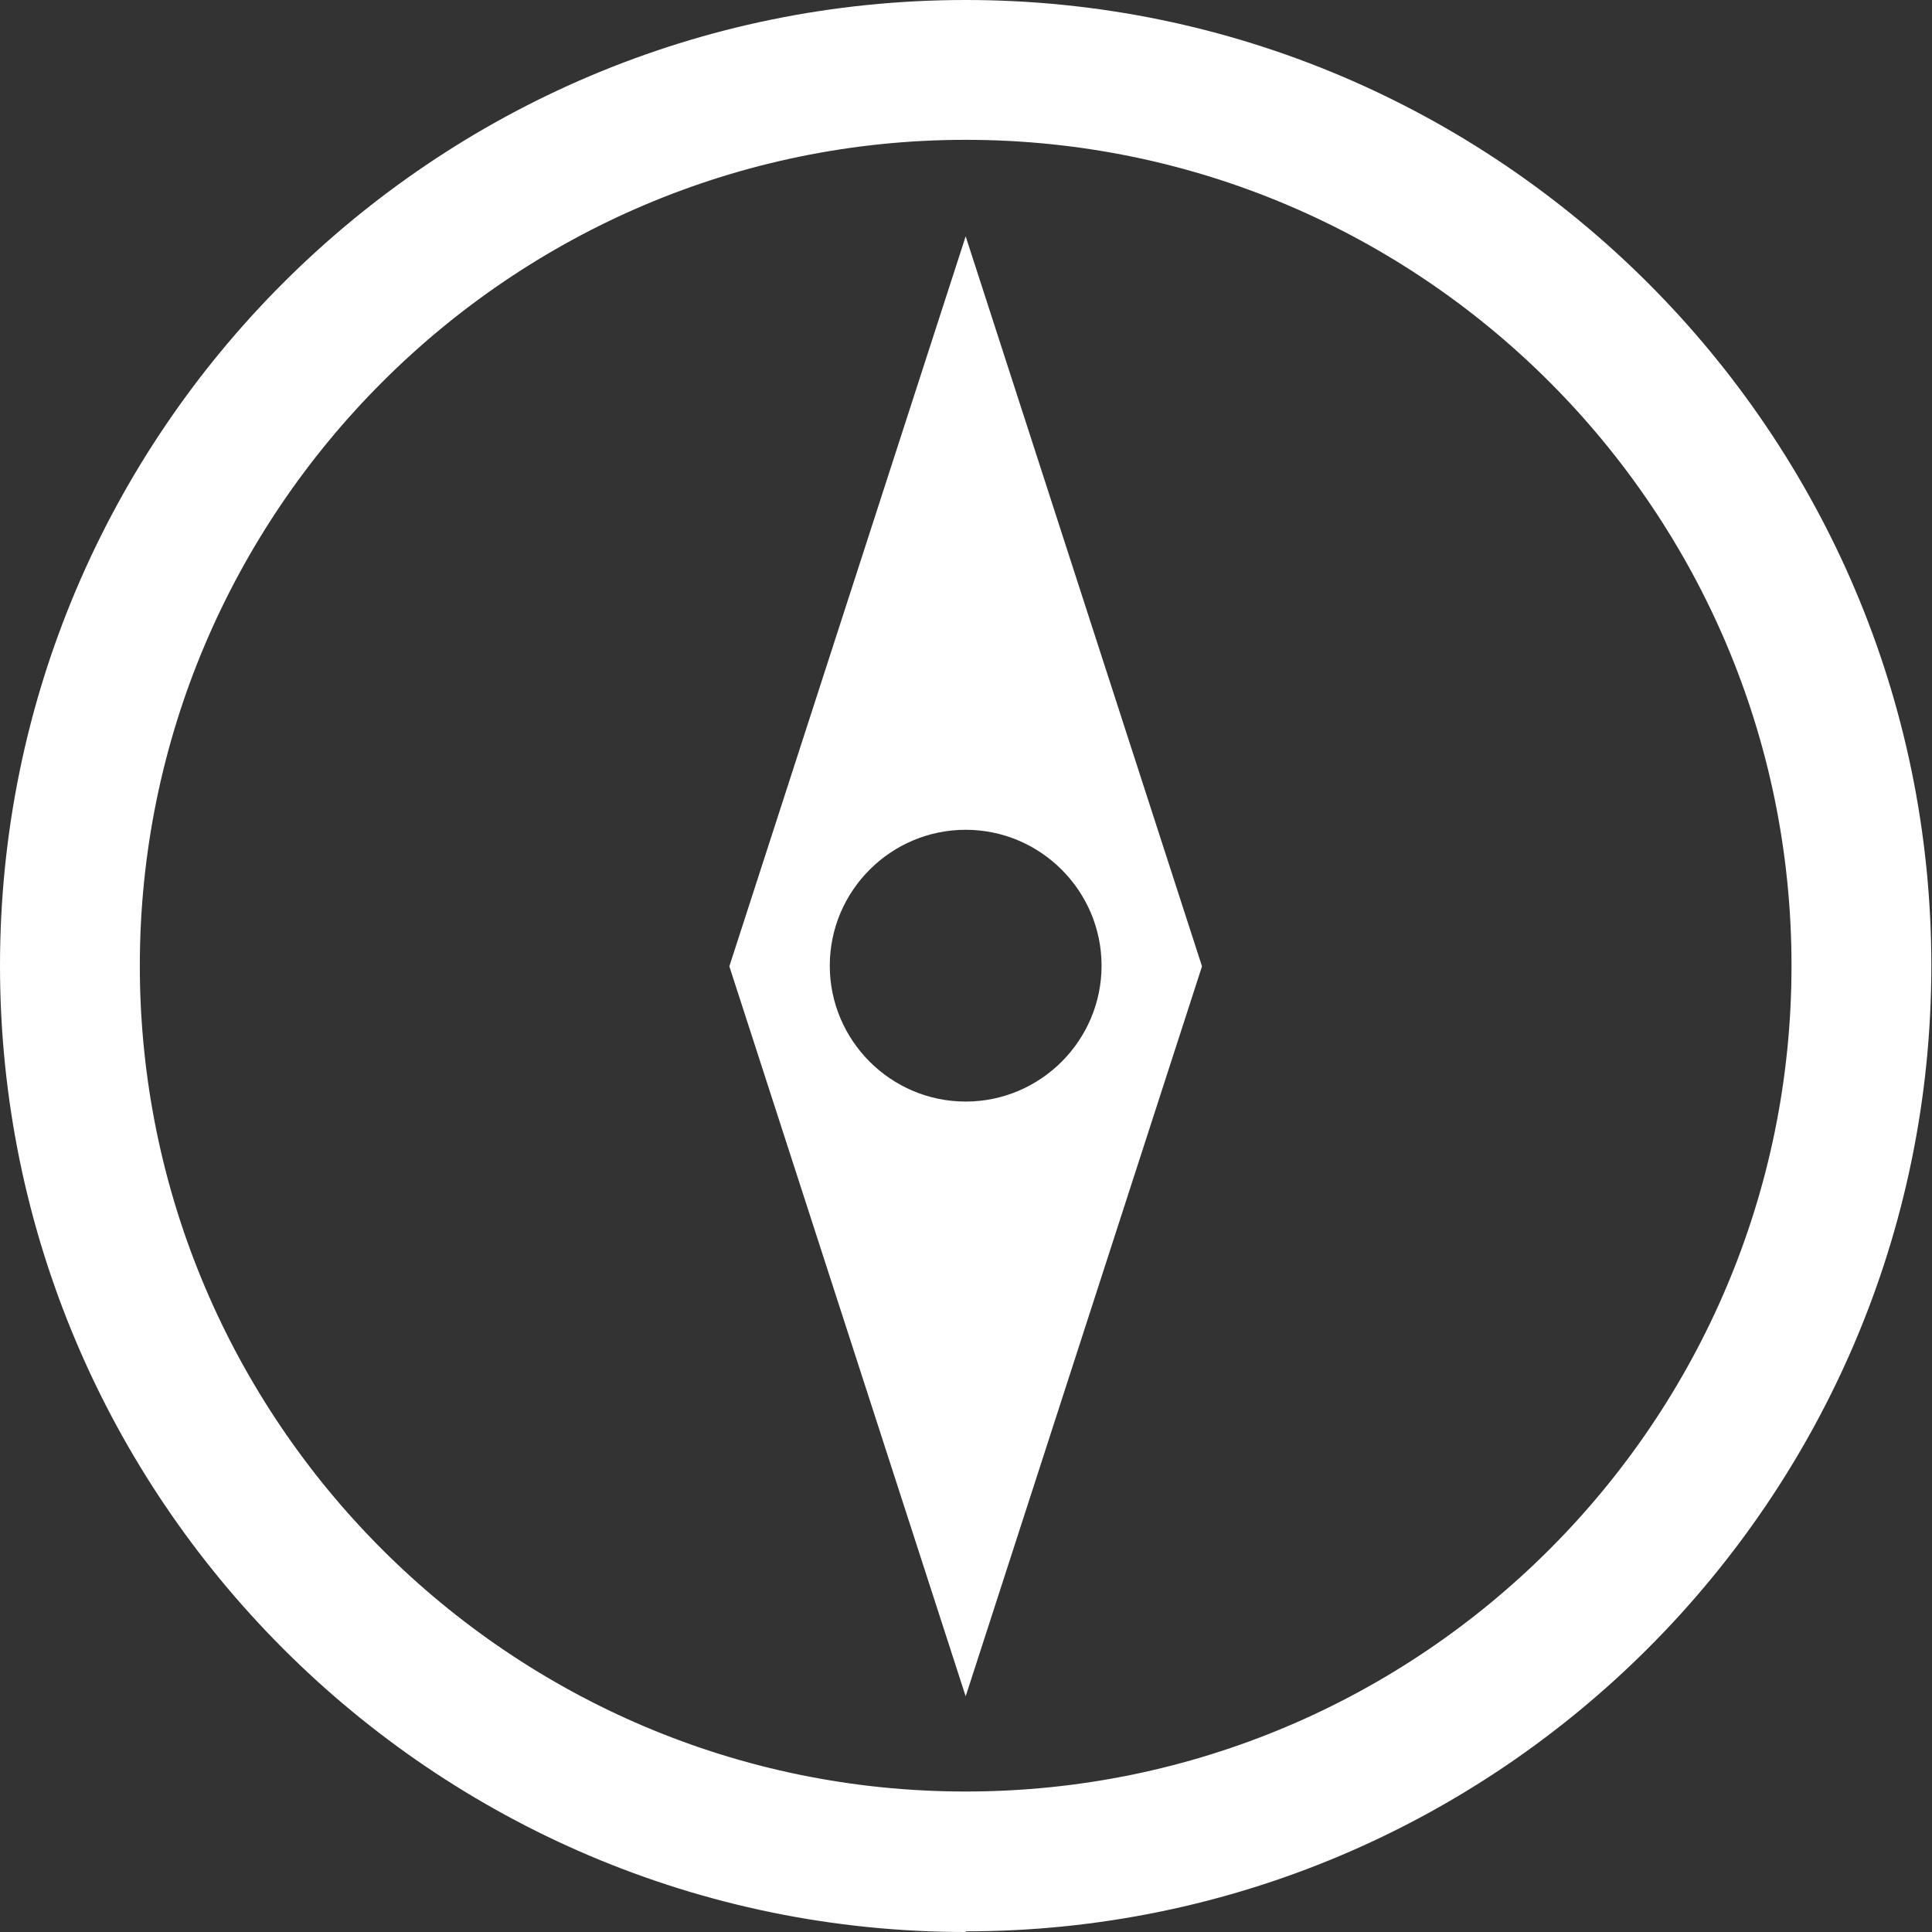
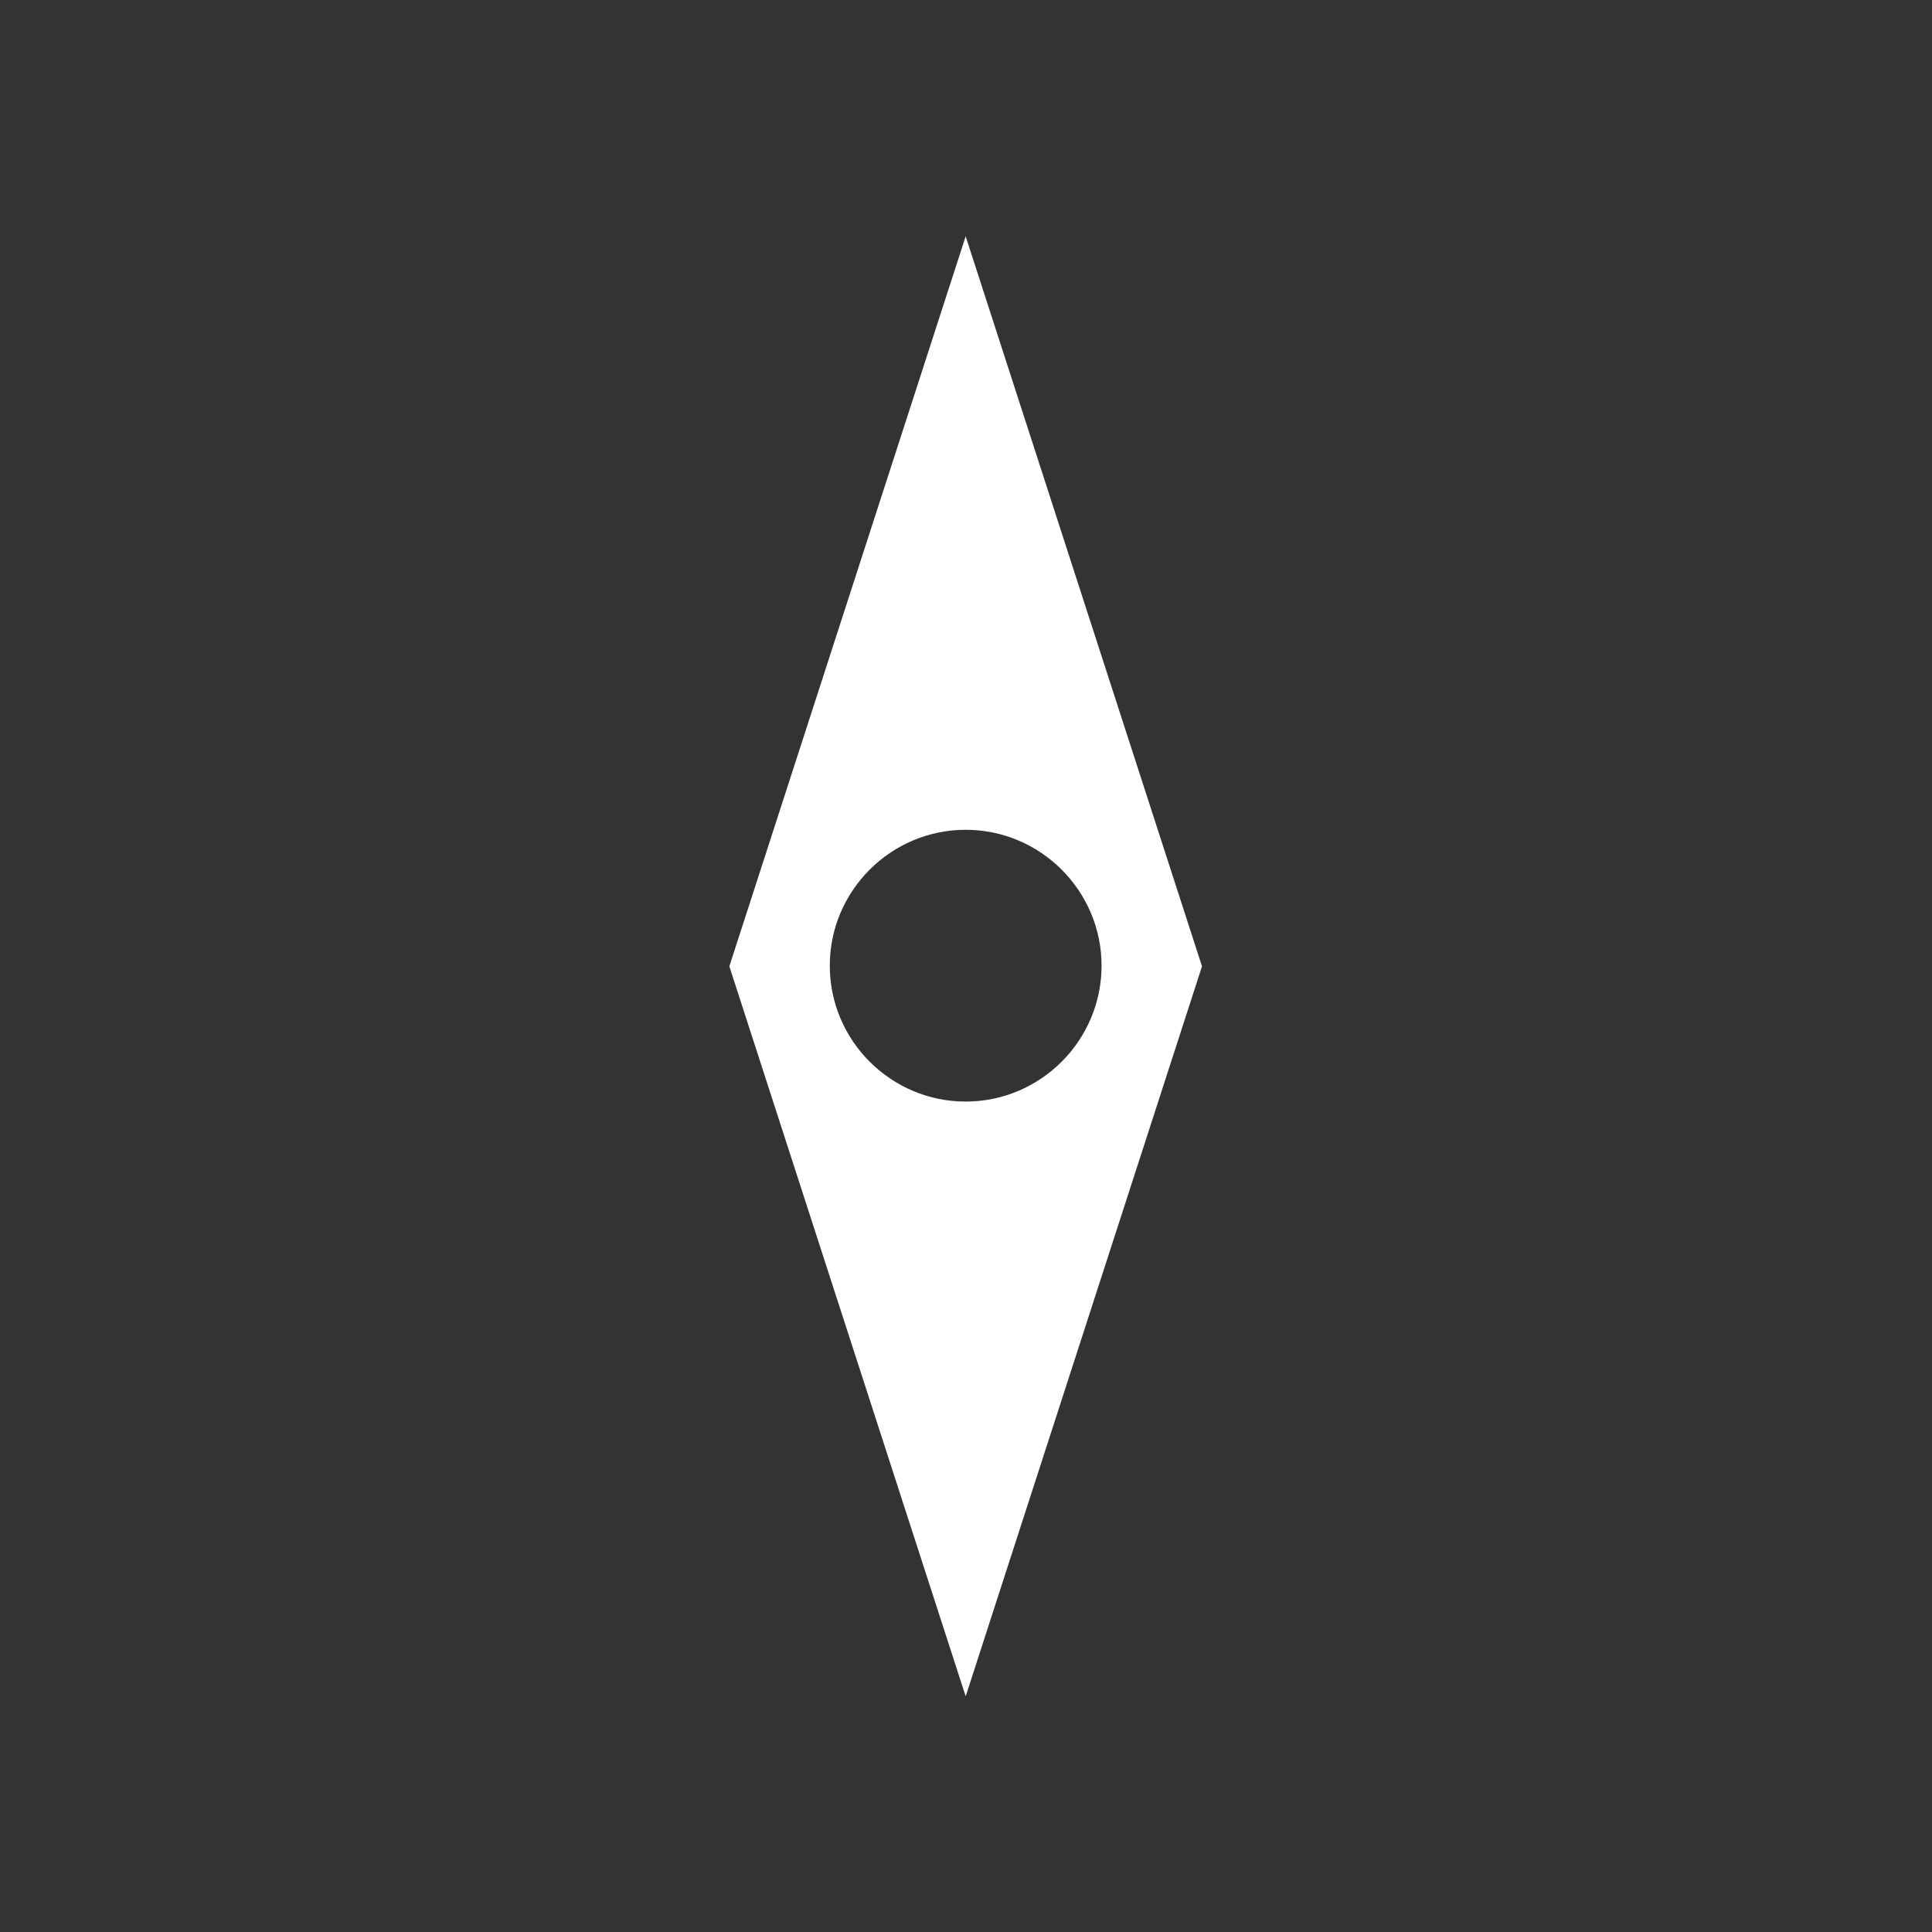
<svg xmlns="http://www.w3.org/2000/svg" id="b" viewBox="0 0 29.43 29.43">
  <rect x="0" y="0" width="29.43" height="29.43" fill="#333333" stroke="none" />
  <defs>
    <style>.d{fill:#fff;}</style>
  </defs>
  <g id="c">
-     <path class="d" d="M14.71,29.43C6.6,29.43,0,22.83,0,14.71S6.6,0,14.71,0s14.71,6.6,14.71,14.71-6.6,14.71-14.71,14.71ZM14.71,2.13C7.78,2.13,2.13,7.78,2.13,14.71s5.64,12.58,12.58,12.58,12.58-5.64,12.58-12.58S21.65,2.13,14.71,2.13Z" />
-     <path class="d" d="M14.71,3.6l-3.6,11.12,3.6,11.12,3.6-11.12-3.6-11.12ZM14.71,16.78c-1.14,0-2.07-.93-2.07-2.07s.93-2.07,2.07-2.07,2.07.93,2.07,2.07-.93,2.07-2.07,2.07Z" />
+     <path class="d" d="M14.71,3.6l-3.6,11.12,3.6,11.12,3.6-11.12-3.6-11.12M14.71,16.78c-1.14,0-2.07-.93-2.07-2.07s.93-2.07,2.07-2.07,2.07.93,2.07,2.07-.93,2.07-2.07,2.07Z" />
  </g>
</svg>